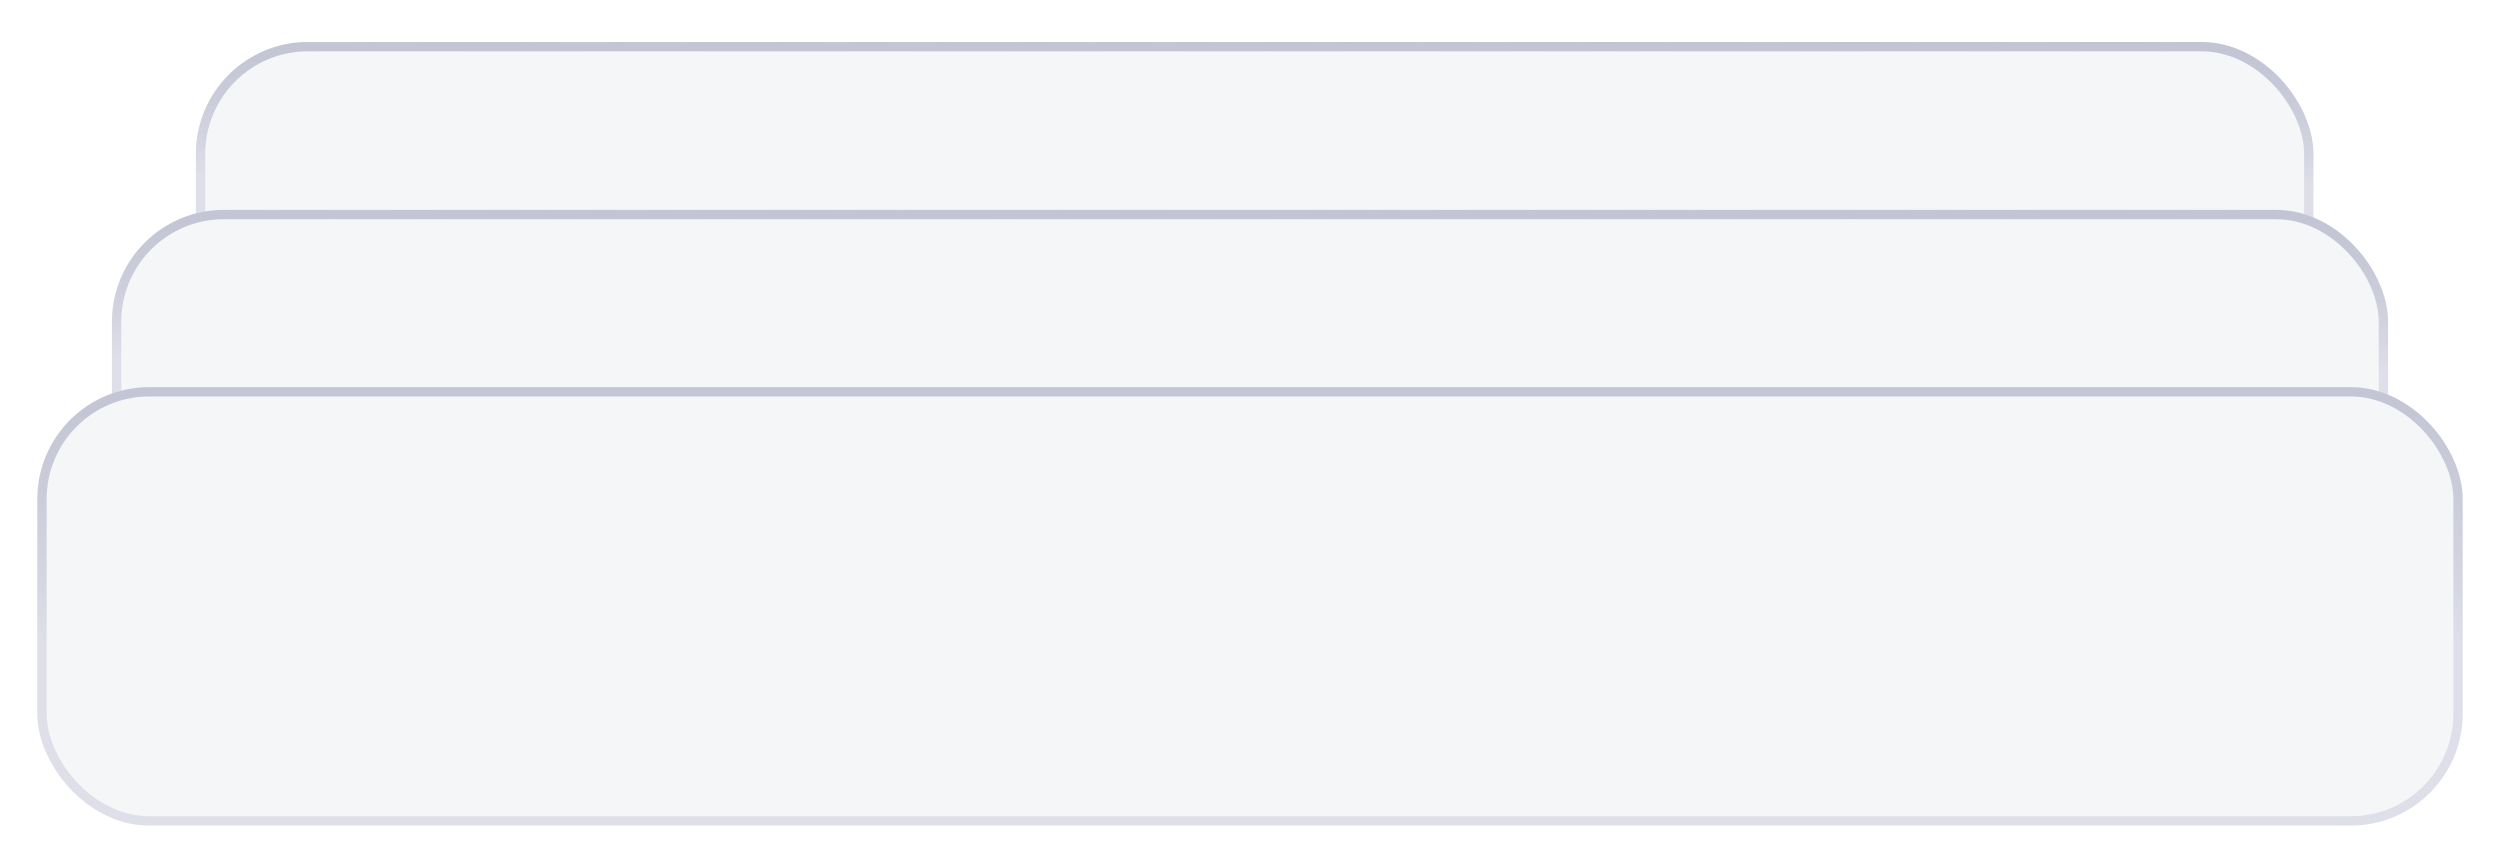
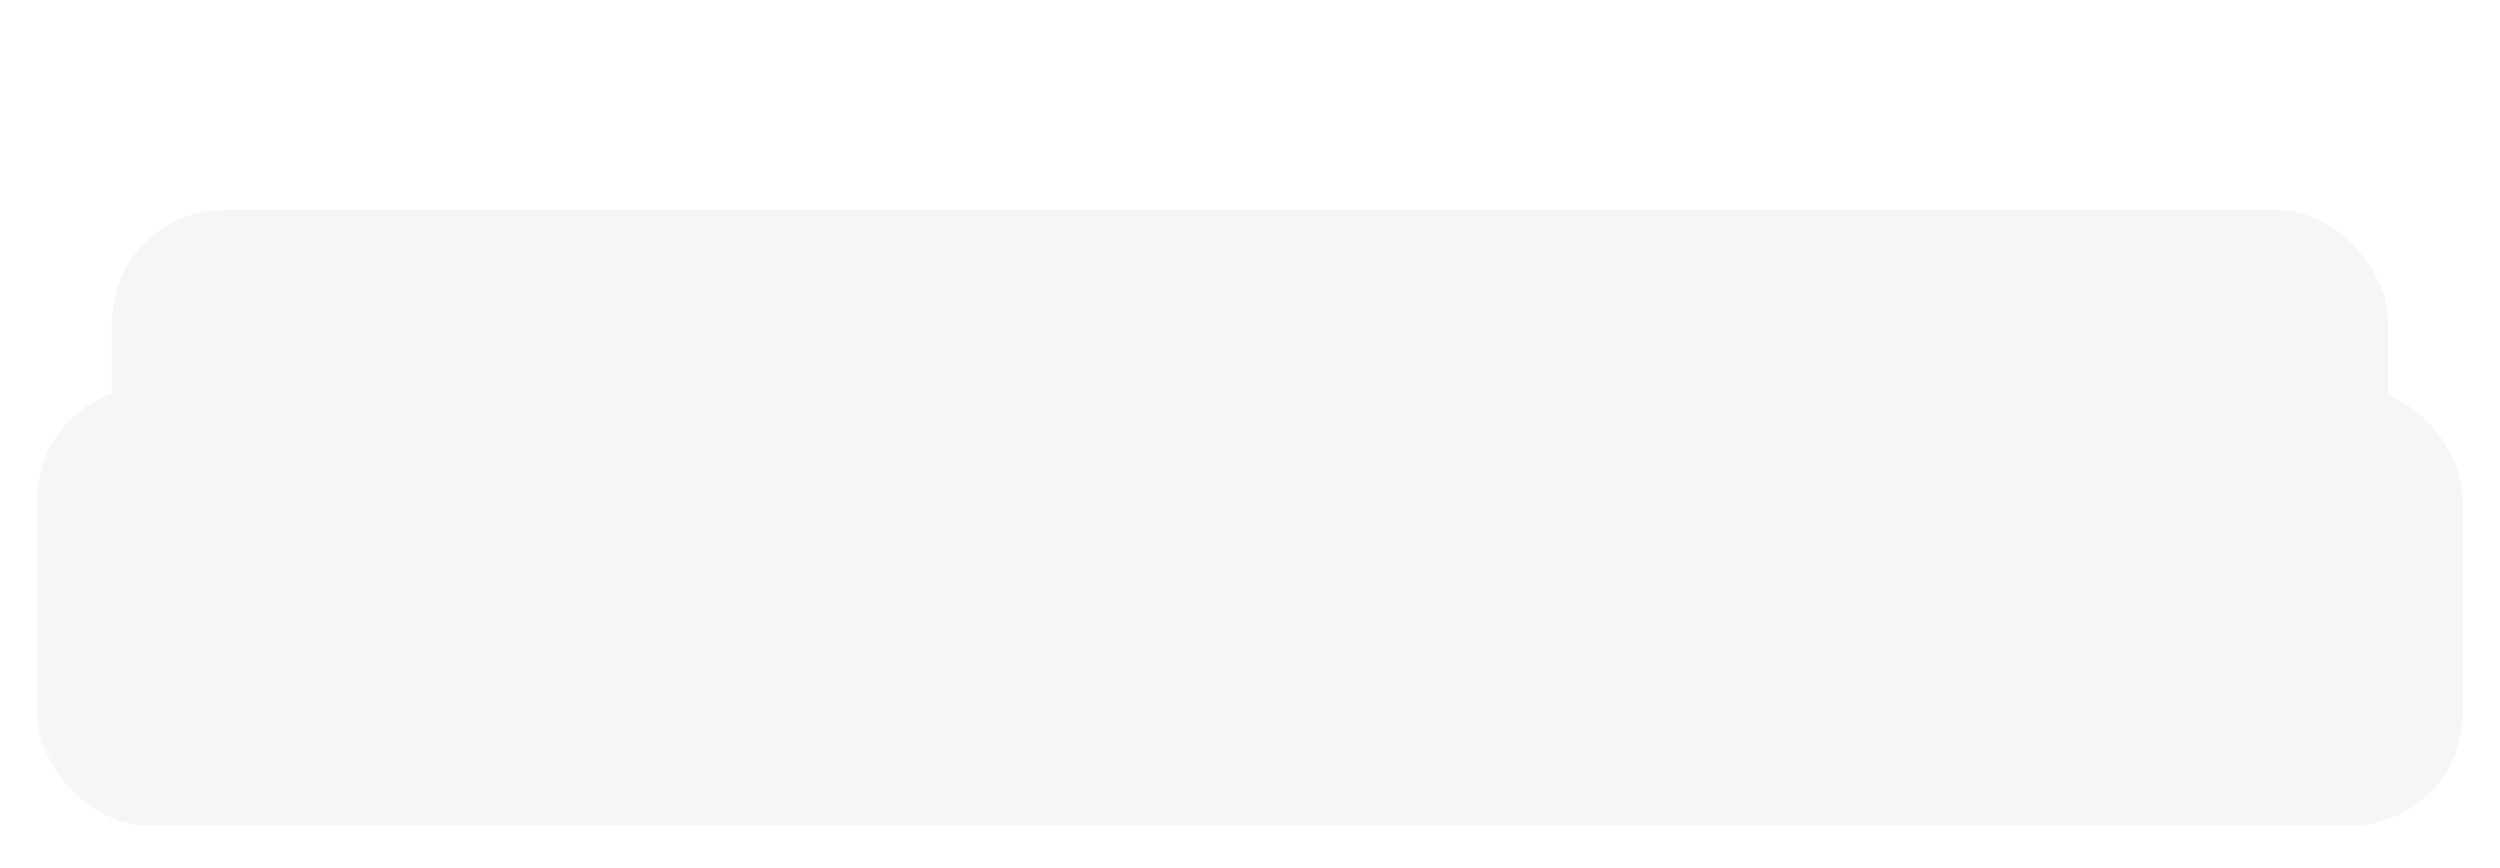
<svg xmlns="http://www.w3.org/2000/svg" width="268" height="93" viewBox="0 0 268 93" fill="none">
  <g filter="url(#filter0_d_145_73)">
-     <rect x="21" y="7.5" width="227" height="42" rx="12" fill="#F5F6F8" />
-     <rect x="21.5" y="8" width="226" height="41" rx="11.5" stroke="url(#paint0_linear_145_73)" />
-   </g>
+     </g>
  <g filter="url(#filter1_d_145_73)">
    <rect x="12" y="25.5" width="244" height="47" rx="12" fill="#F5F6F8" />
-     <rect x="12.5" y="26" width="243" height="46" rx="11.5" stroke="url(#paint1_linear_145_73)" />
  </g>
  <g filter="url(#filter2_d_145_73)">
    <rect x="4" y="44.5" width="260" height="47" rx="12" fill="#F5F6F8" />
-     <rect x="4.5" y="45" width="259" height="46" rx="11.5" stroke="url(#paint2_linear_145_73)" />
  </g>
  <defs>
    <filter id="filter0_d_145_73" x="17.2" y="0.7" width="234.6" height="49.6" filterUnits="userSpaceOnUse" color-interpolation-filters="sRGB">
      <feFlood flood-opacity="0" result="BackgroundImageFix" />
      <feColorMatrix in="SourceAlpha" type="matrix" values="0 0 0 0 0 0 0 0 0 0 0 0 0 0 0 0 0 0 127 0" result="hardAlpha" />
      <feMorphology radius="4" operator="erode" in="SourceAlpha" result="effect1_dropShadow_145_73" />
      <feOffset dy="-3" />
      <feGaussianBlur stdDeviation="3.9" />
      <feComposite in2="hardAlpha" operator="out" />
      <feColorMatrix type="matrix" values="0 0 0 0 0.067 0 0 0 0 0.145 0 0 0 0 0.224 0 0 0 0.17 0" />
      <feBlend mode="normal" in2="BackgroundImageFix" result="effect1_dropShadow_145_73" />
      <feBlend mode="normal" in="SourceGraphic" in2="effect1_dropShadow_145_73" result="shape" />
    </filter>
    <filter id="filter1_d_145_73" x="8.2" y="18.7" width="251.6" height="54.6" filterUnits="userSpaceOnUse" color-interpolation-filters="sRGB">
      <feFlood flood-opacity="0" result="BackgroundImageFix" />
      <feColorMatrix in="SourceAlpha" type="matrix" values="0 0 0 0 0 0 0 0 0 0 0 0 0 0 0 0 0 0 127 0" result="hardAlpha" />
      <feMorphology radius="4" operator="erode" in="SourceAlpha" result="effect1_dropShadow_145_73" />
      <feOffset dy="-3" />
      <feGaussianBlur stdDeviation="3.9" />
      <feComposite in2="hardAlpha" operator="out" />
      <feColorMatrix type="matrix" values="0 0 0 0 0.067 0 0 0 0 0.145 0 0 0 0 0.224 0 0 0 0.17 0" />
      <feBlend mode="normal" in2="BackgroundImageFix" result="effect1_dropShadow_145_73" />
      <feBlend mode="normal" in="SourceGraphic" in2="effect1_dropShadow_145_73" result="shape" />
    </filter>
    <filter id="filter2_d_145_73" x="0.2" y="37.7" width="267.6" height="54.6" filterUnits="userSpaceOnUse" color-interpolation-filters="sRGB">
      <feFlood flood-opacity="0" result="BackgroundImageFix" />
      <feColorMatrix in="SourceAlpha" type="matrix" values="0 0 0 0 0 0 0 0 0 0 0 0 0 0 0 0 0 0 127 0" result="hardAlpha" />
      <feMorphology radius="4" operator="erode" in="SourceAlpha" result="effect1_dropShadow_145_73" />
      <feOffset dy="-3" />
      <feGaussianBlur stdDeviation="3.9" />
      <feComposite in2="hardAlpha" operator="out" />
      <feColorMatrix type="matrix" values="0 0 0 0 0.065 0 0 0 0 0.147 0 0 0 0 0.223 0 0 0 0.17 0" />
      <feBlend mode="normal" in2="BackgroundImageFix" result="effect1_dropShadow_145_73" />
      <feBlend mode="normal" in="SourceGraphic" in2="effect1_dropShadow_145_73" result="shape" />
    </filter>
    <linearGradient id="paint0_linear_145_73" x1="146.594" y1="74.968" x2="147.023" y2="4.819" gradientUnits="userSpaceOnUse">
      <stop offset="0.748" stop-color="#DEDFE8" />
      <stop offset="1" stop-color="#9FA2BA" stop-opacity="0.6" />
    </linearGradient>
    <linearGradient id="paint1_linear_145_73" x1="147" y1="101" x2="147.5" y2="22.5" gradientUnits="userSpaceOnUse">
      <stop offset="0.748" stop-color="#DEDFE8" />
      <stop offset="1" stop-color="#9FA2BA" stop-opacity="0.6" />
    </linearGradient>
    <linearGradient id="paint2_linear_145_73" x1="140" y1="94" x2="140" y2="37" gradientUnits="userSpaceOnUse">
      <stop offset="0.389" stop-color="#DEDFE8" />
      <stop offset="1" stop-color="#9FA2BA" stop-opacity="0.6" />
    </linearGradient>
  </defs>
</svg>